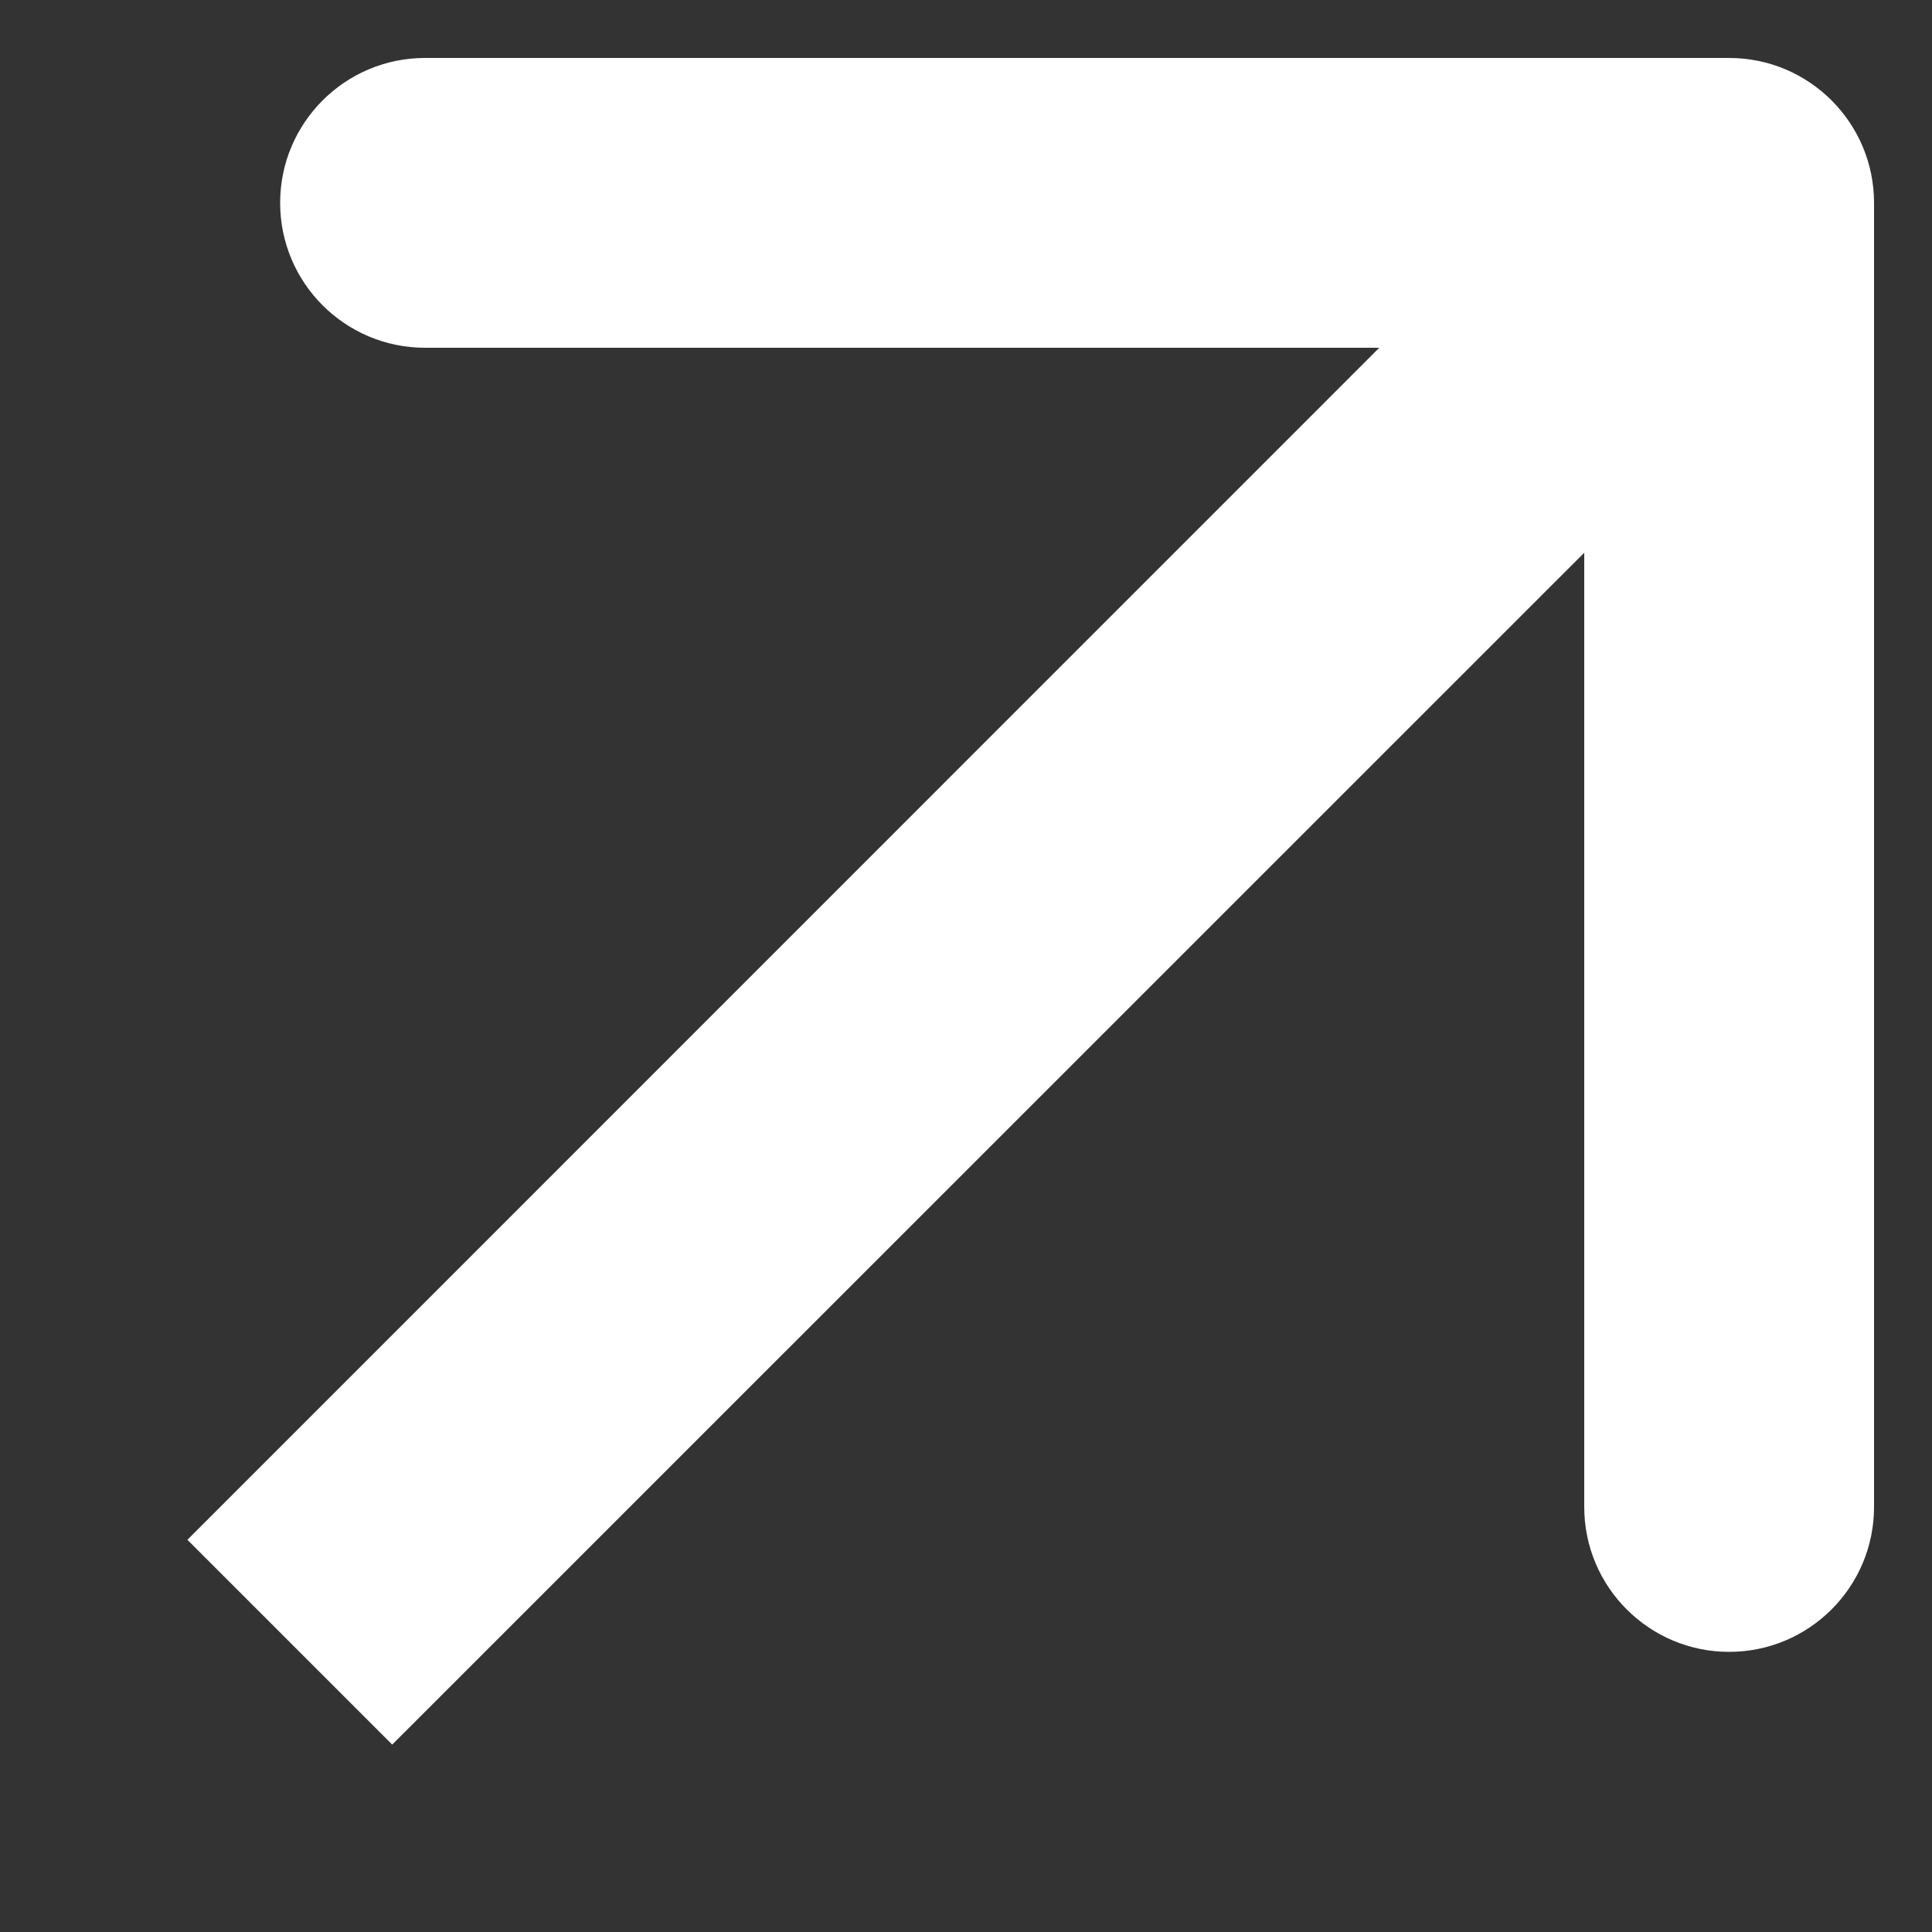
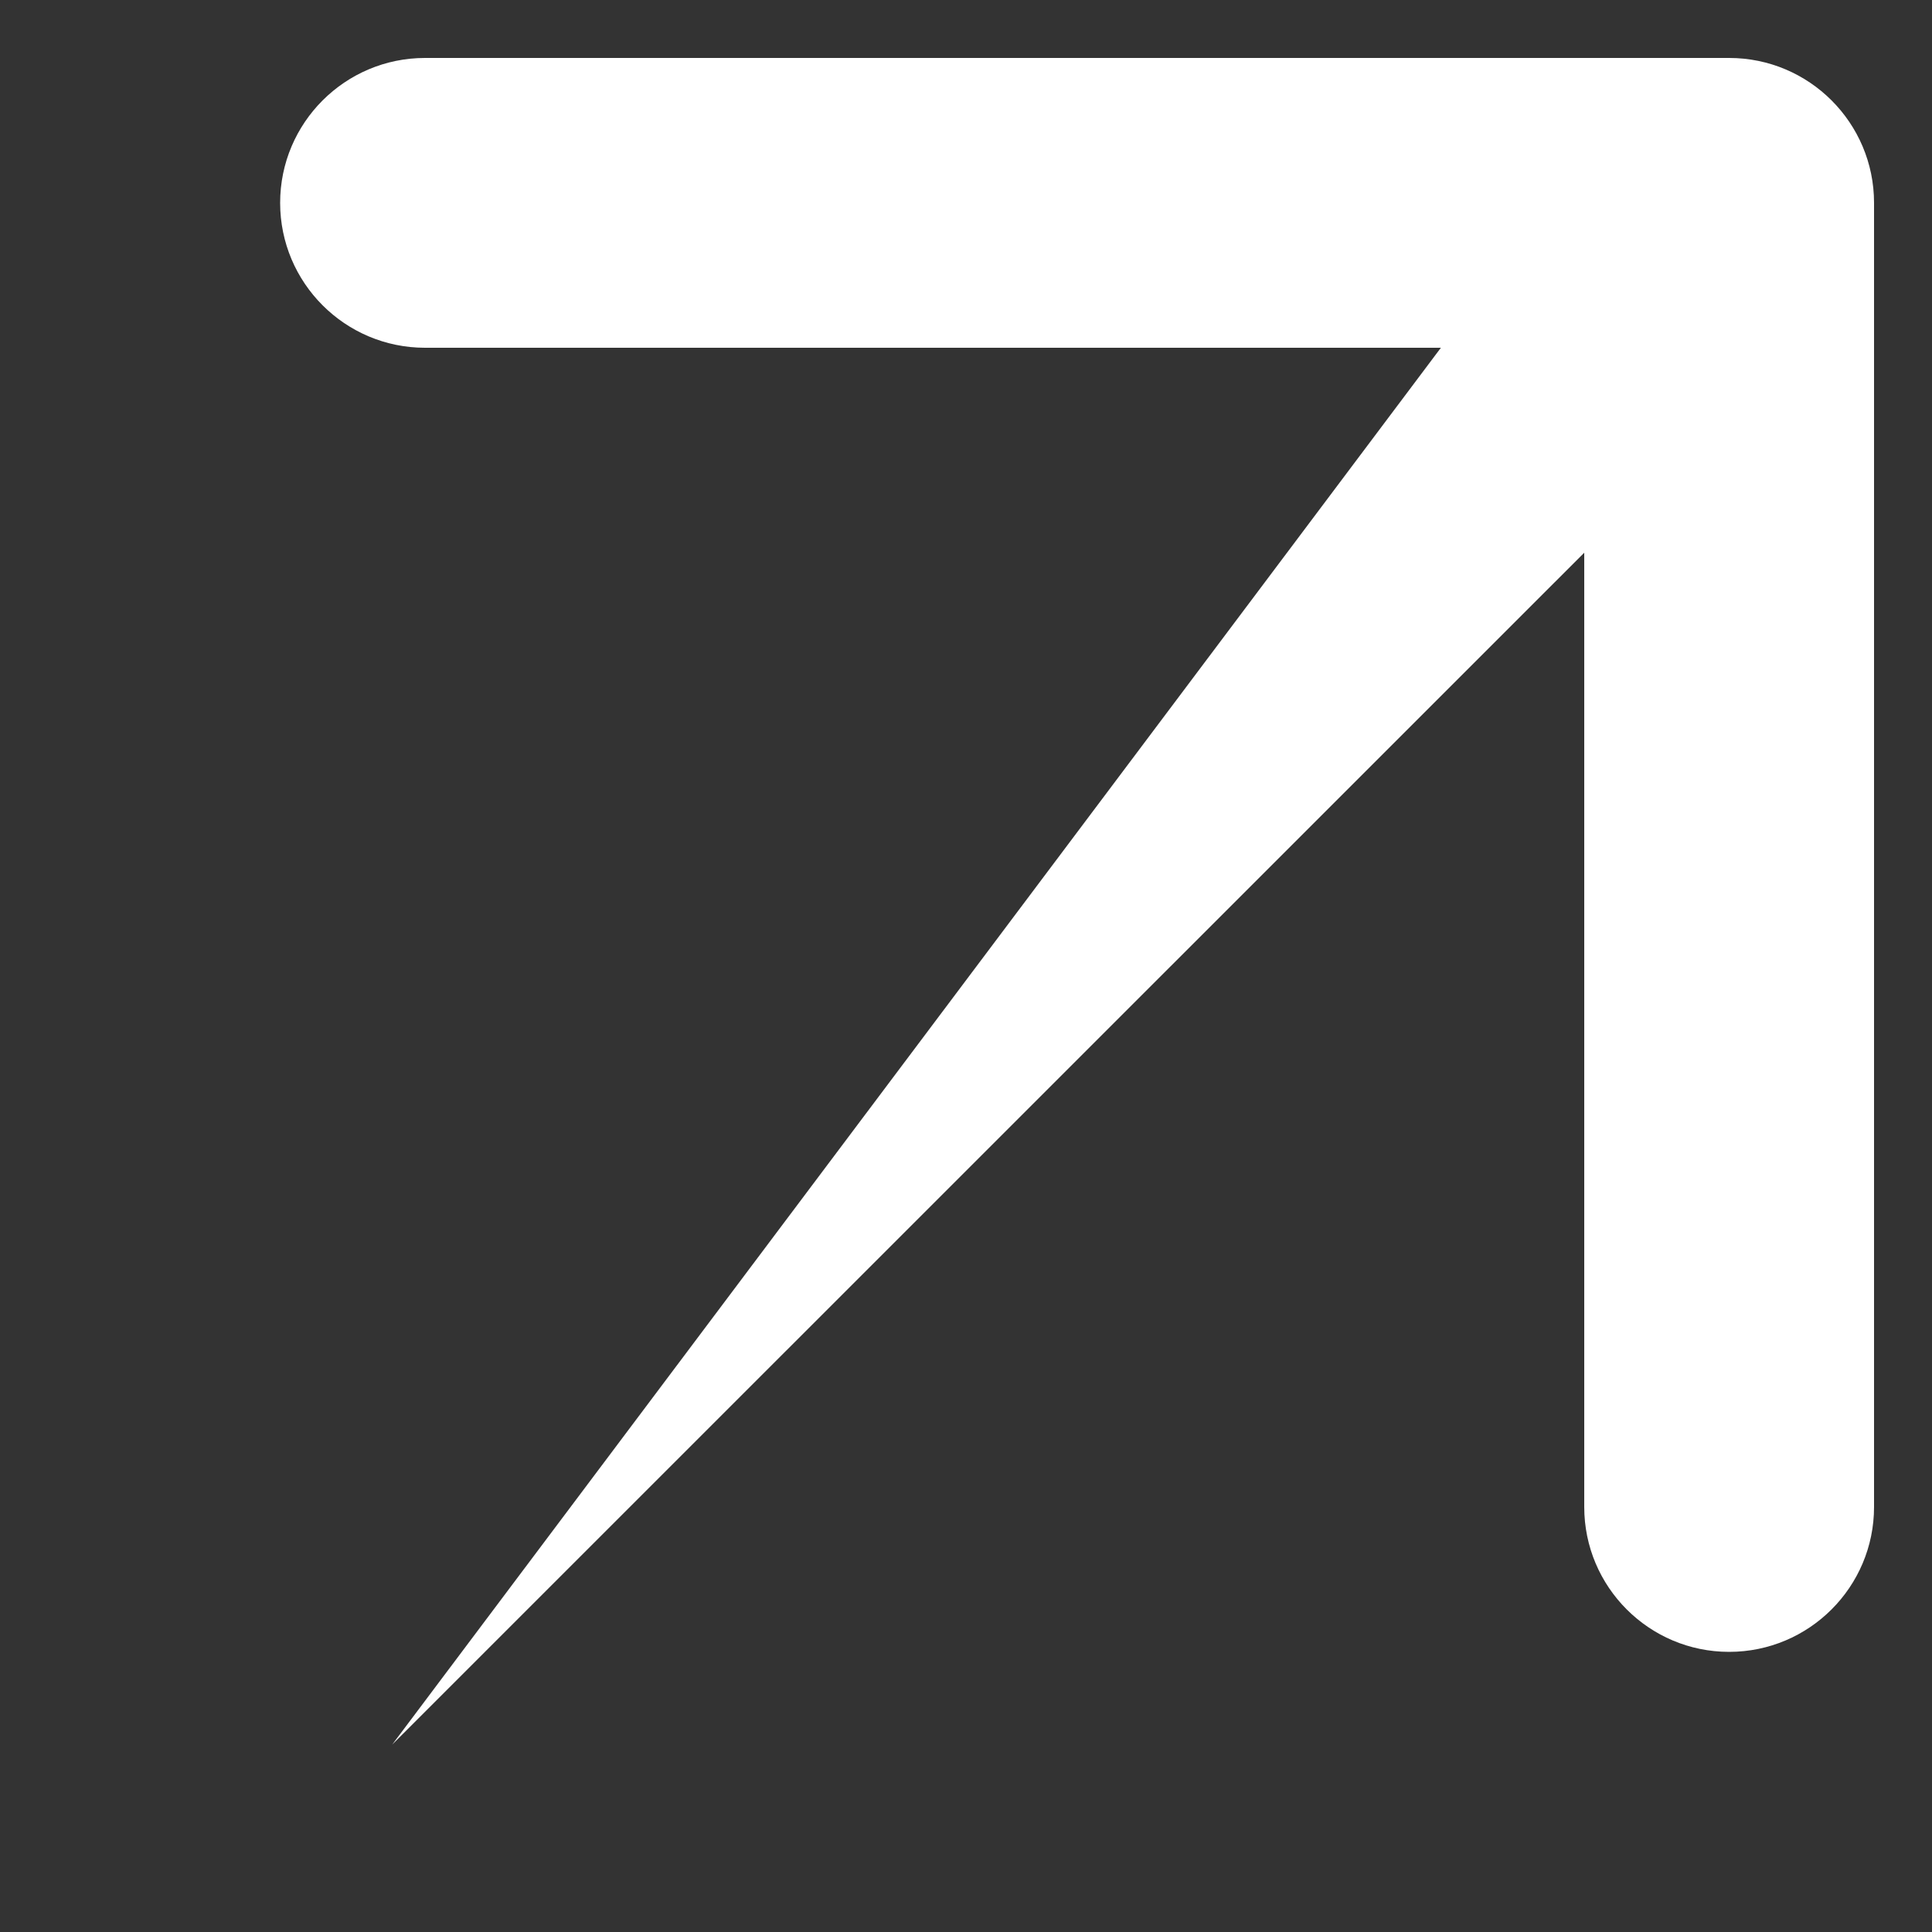
<svg xmlns="http://www.w3.org/2000/svg" width="10" height="10" viewBox="0 0 10 10" fill="none">
  <rect x="0" y="0" width="10" height="10" fill="#333333" stroke="none" />
-   <path d="M9.7 1.05C9.7 0.636 9.364 0.3 8.95 0.3H2.2C1.786 0.3 1.45 0.636 1.45 1.05C1.45 1.464 1.786 1.8 2.2 1.8H8.2V7.8C8.2 8.214 8.536 8.55 8.95 8.55C9.364 8.55 9.7 8.214 9.7 7.8V1.05ZM2.03 9.03L9.48 1.581L8.419 0.52L0.97 7.97L2.03 9.03Z" fill="white" />
+   <path d="M9.7 1.05C9.7 0.636 9.364 0.3 8.95 0.3H2.2C1.786 0.3 1.45 0.636 1.45 1.05C1.45 1.464 1.786 1.8 2.2 1.8H8.2V7.8C8.2 8.214 8.536 8.55 8.95 8.55C9.364 8.55 9.7 8.214 9.7 7.8V1.05ZM2.03 9.03L9.48 1.581L8.419 0.52L2.03 9.03Z" fill="white" />
</svg>